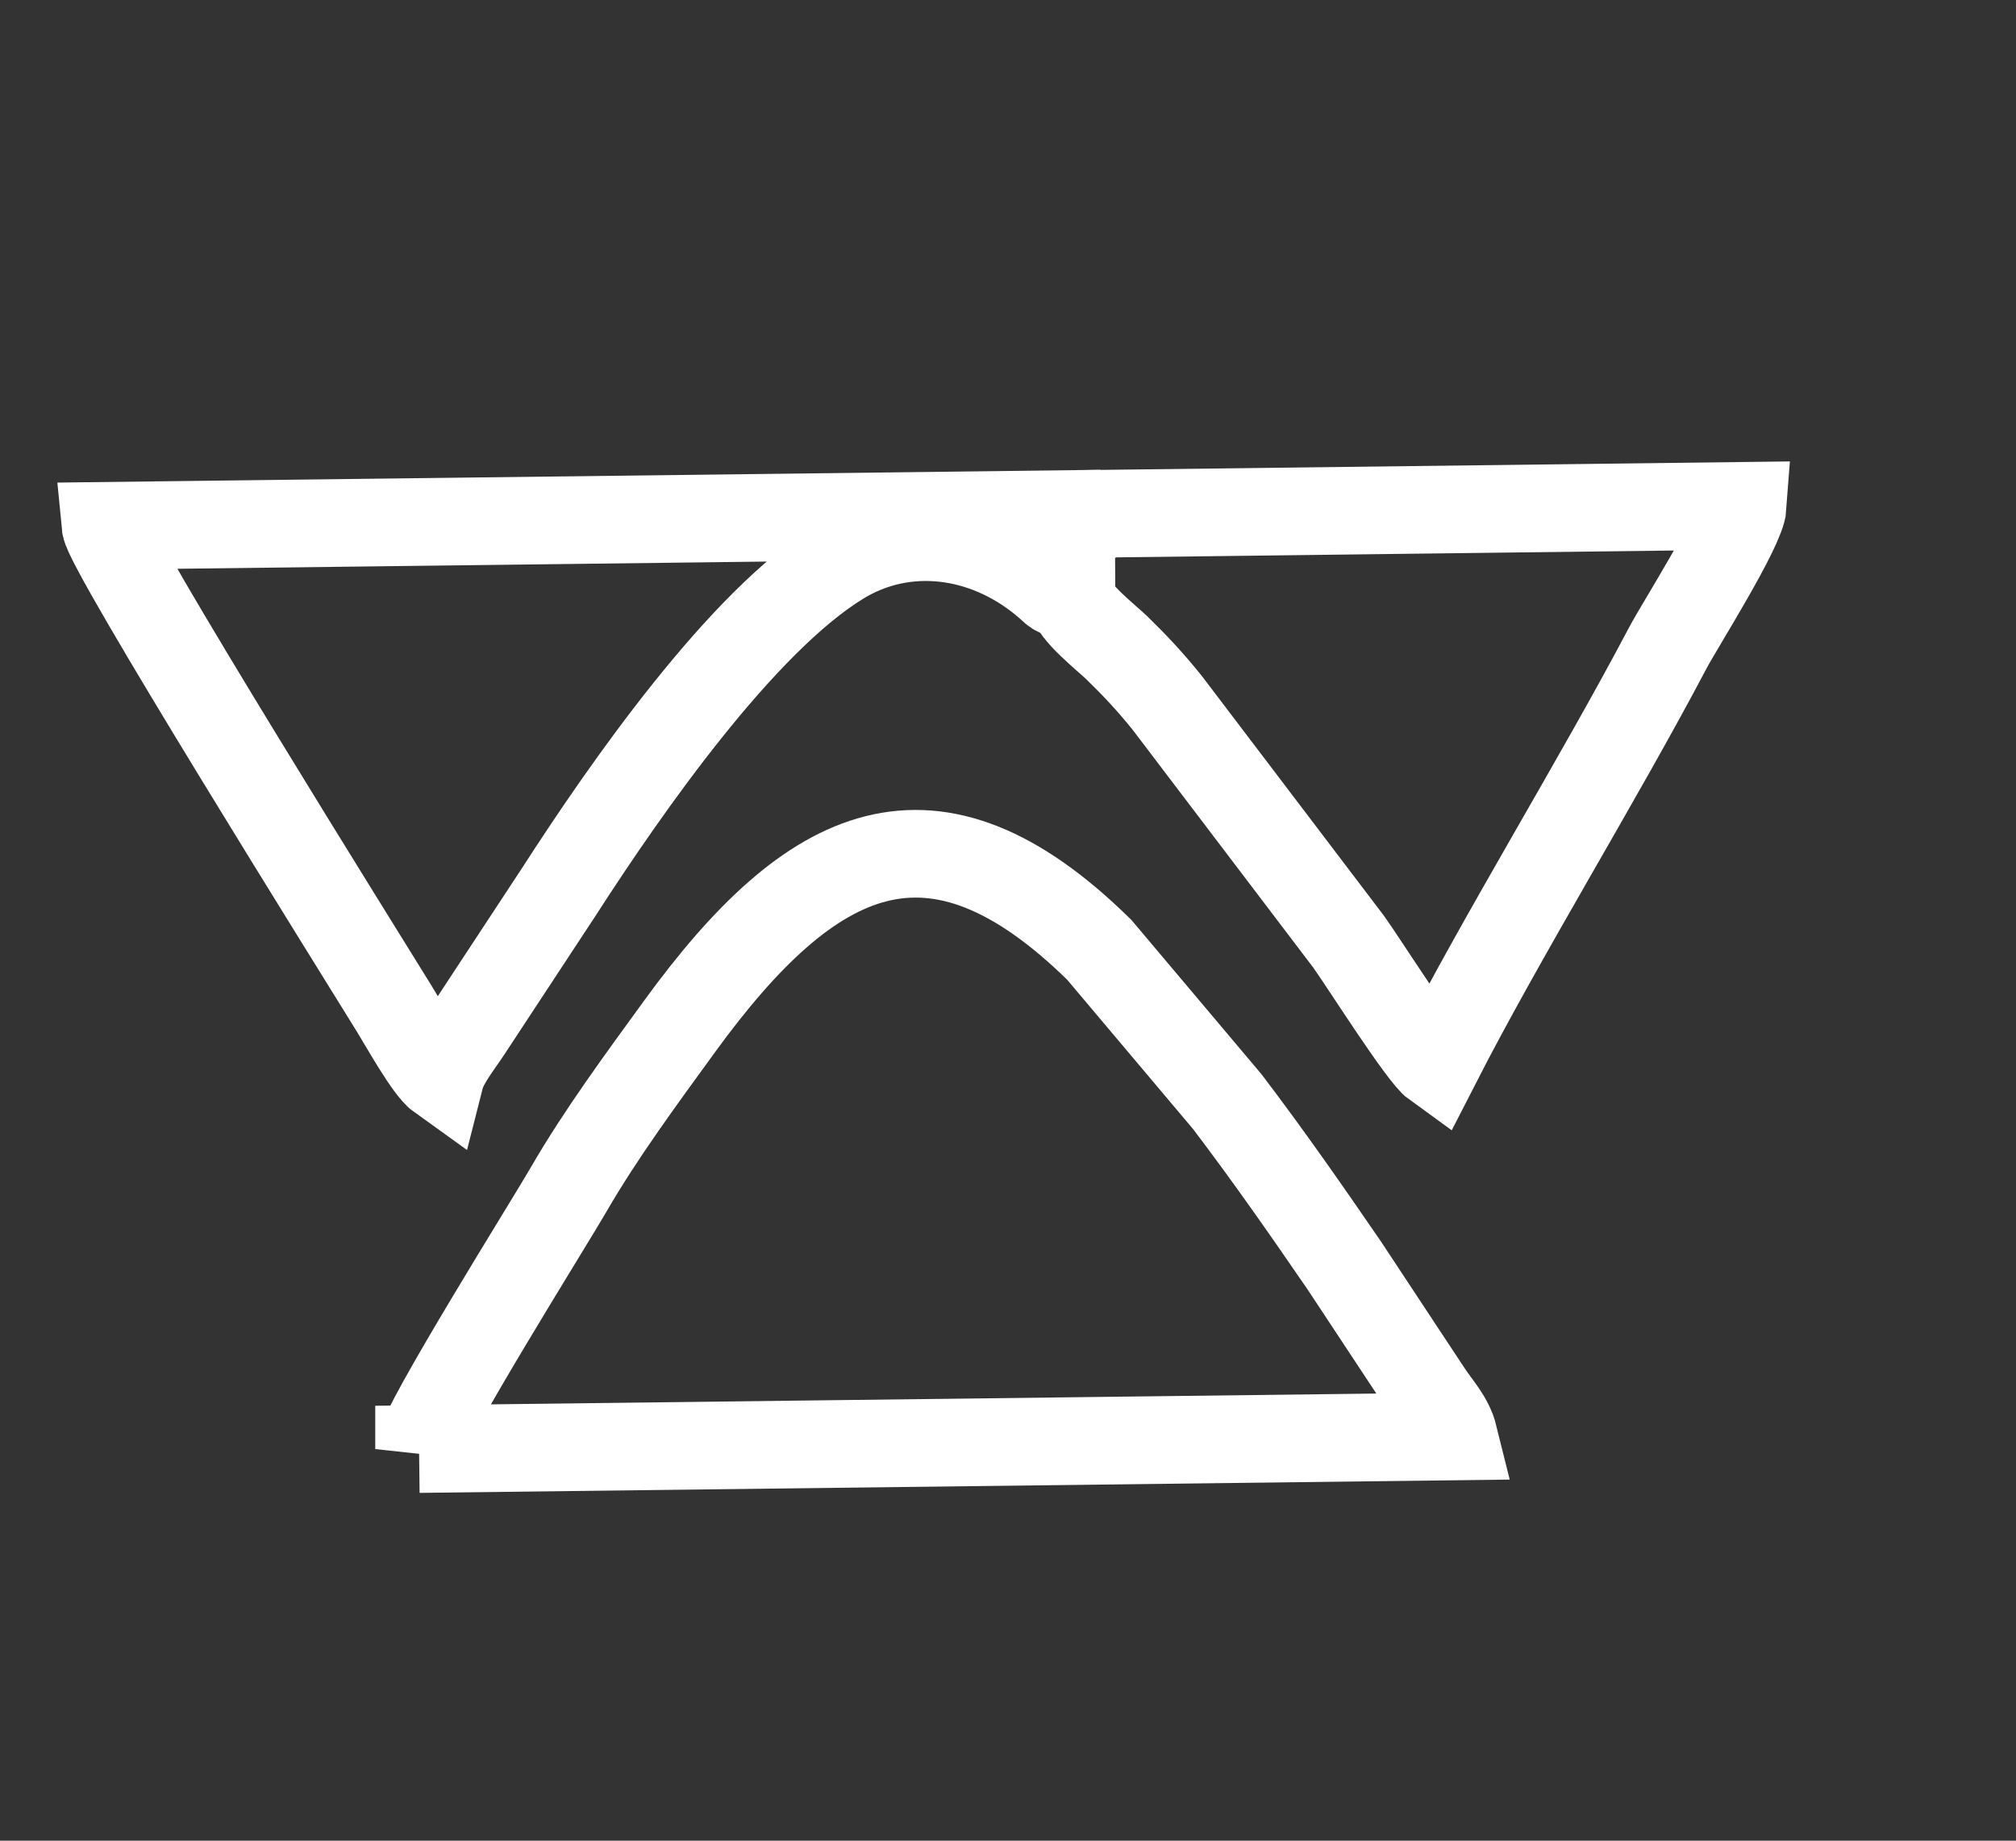
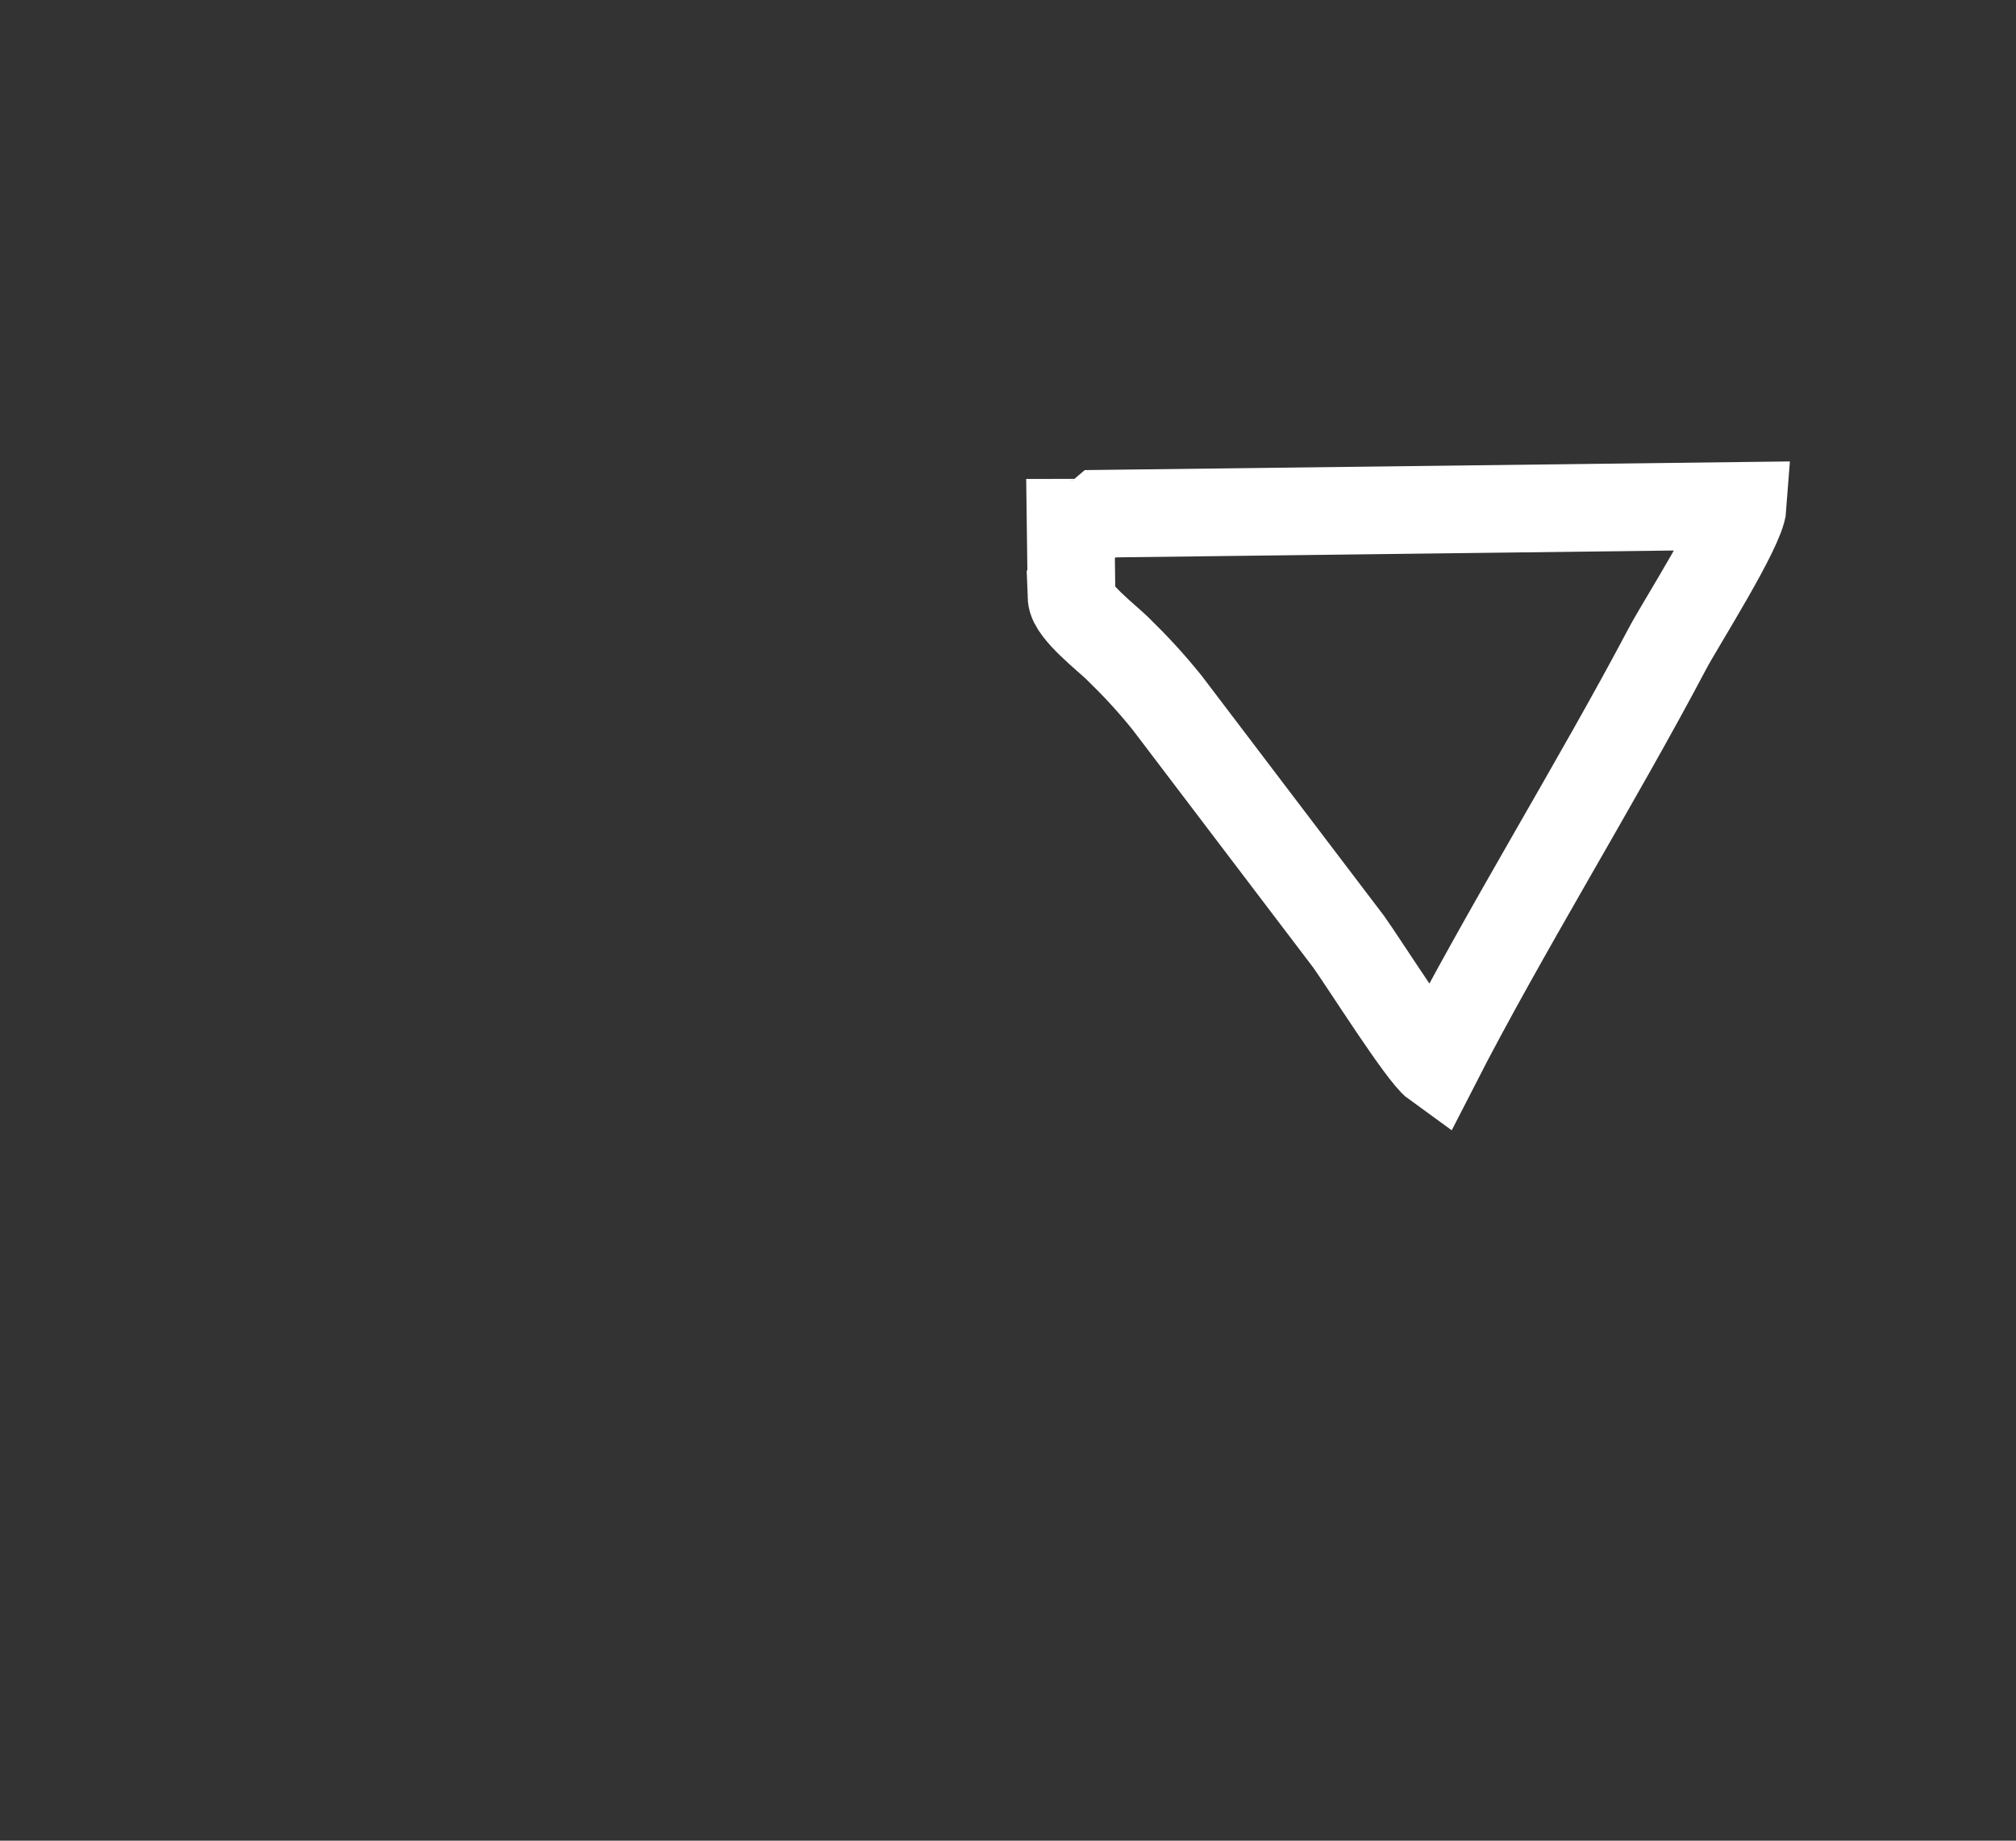
<svg xmlns="http://www.w3.org/2000/svg" fill="none" height="21" viewBox="0 0 23 21" width="23">
  <rect x="0" y="0" width="23" height="21" fill="#333333" stroke="none" />
  <g clipRule="evenodd" stroke="#fff" stroke-miterlimit="2.613">
-     <path d="m4.781 16.532 11.806-.144c-.05-.202-.186-.337-.296-.505l-.955-1.446c-.448-.653-.864-1.249-1.333-1.867l-1.462-1.734c-1.901-1.868-3.283-1.195-4.785.87-.426.586-.903 1.232-1.268 1.864-.227.393-1.636 2.639-1.707 2.962z" />
-     <path d="m12.225 6.812-.011-.849c.029-0.0.131.001.153-.005.153-.043.103-.021.194-.098l-11.357.139c.026.271 2.933 4.923 3.296 5.513.118.191.387.678.524.776.043-.169.209-.375.312-.532l1.045-1.589c.763-1.184 2.08-3.073 3.206-3.763.734-.45 1.64-.332 2.32.228.18.148.076.103.318.18z" />
    <path d="m12.225 6.813c.006.158.405.469.519.58.214.209.381.388.572.625l2.071 2.727c.186.261.835 1.29.995 1.405.764-1.493 1.842-3.234 2.644-4.755.138-.262.84-1.364.858-1.624l-7.323.09c-.091.077-.041.055-.194.098-.022.006-.125.005-.153.005l.011.849z" />
  </g>
</svg>